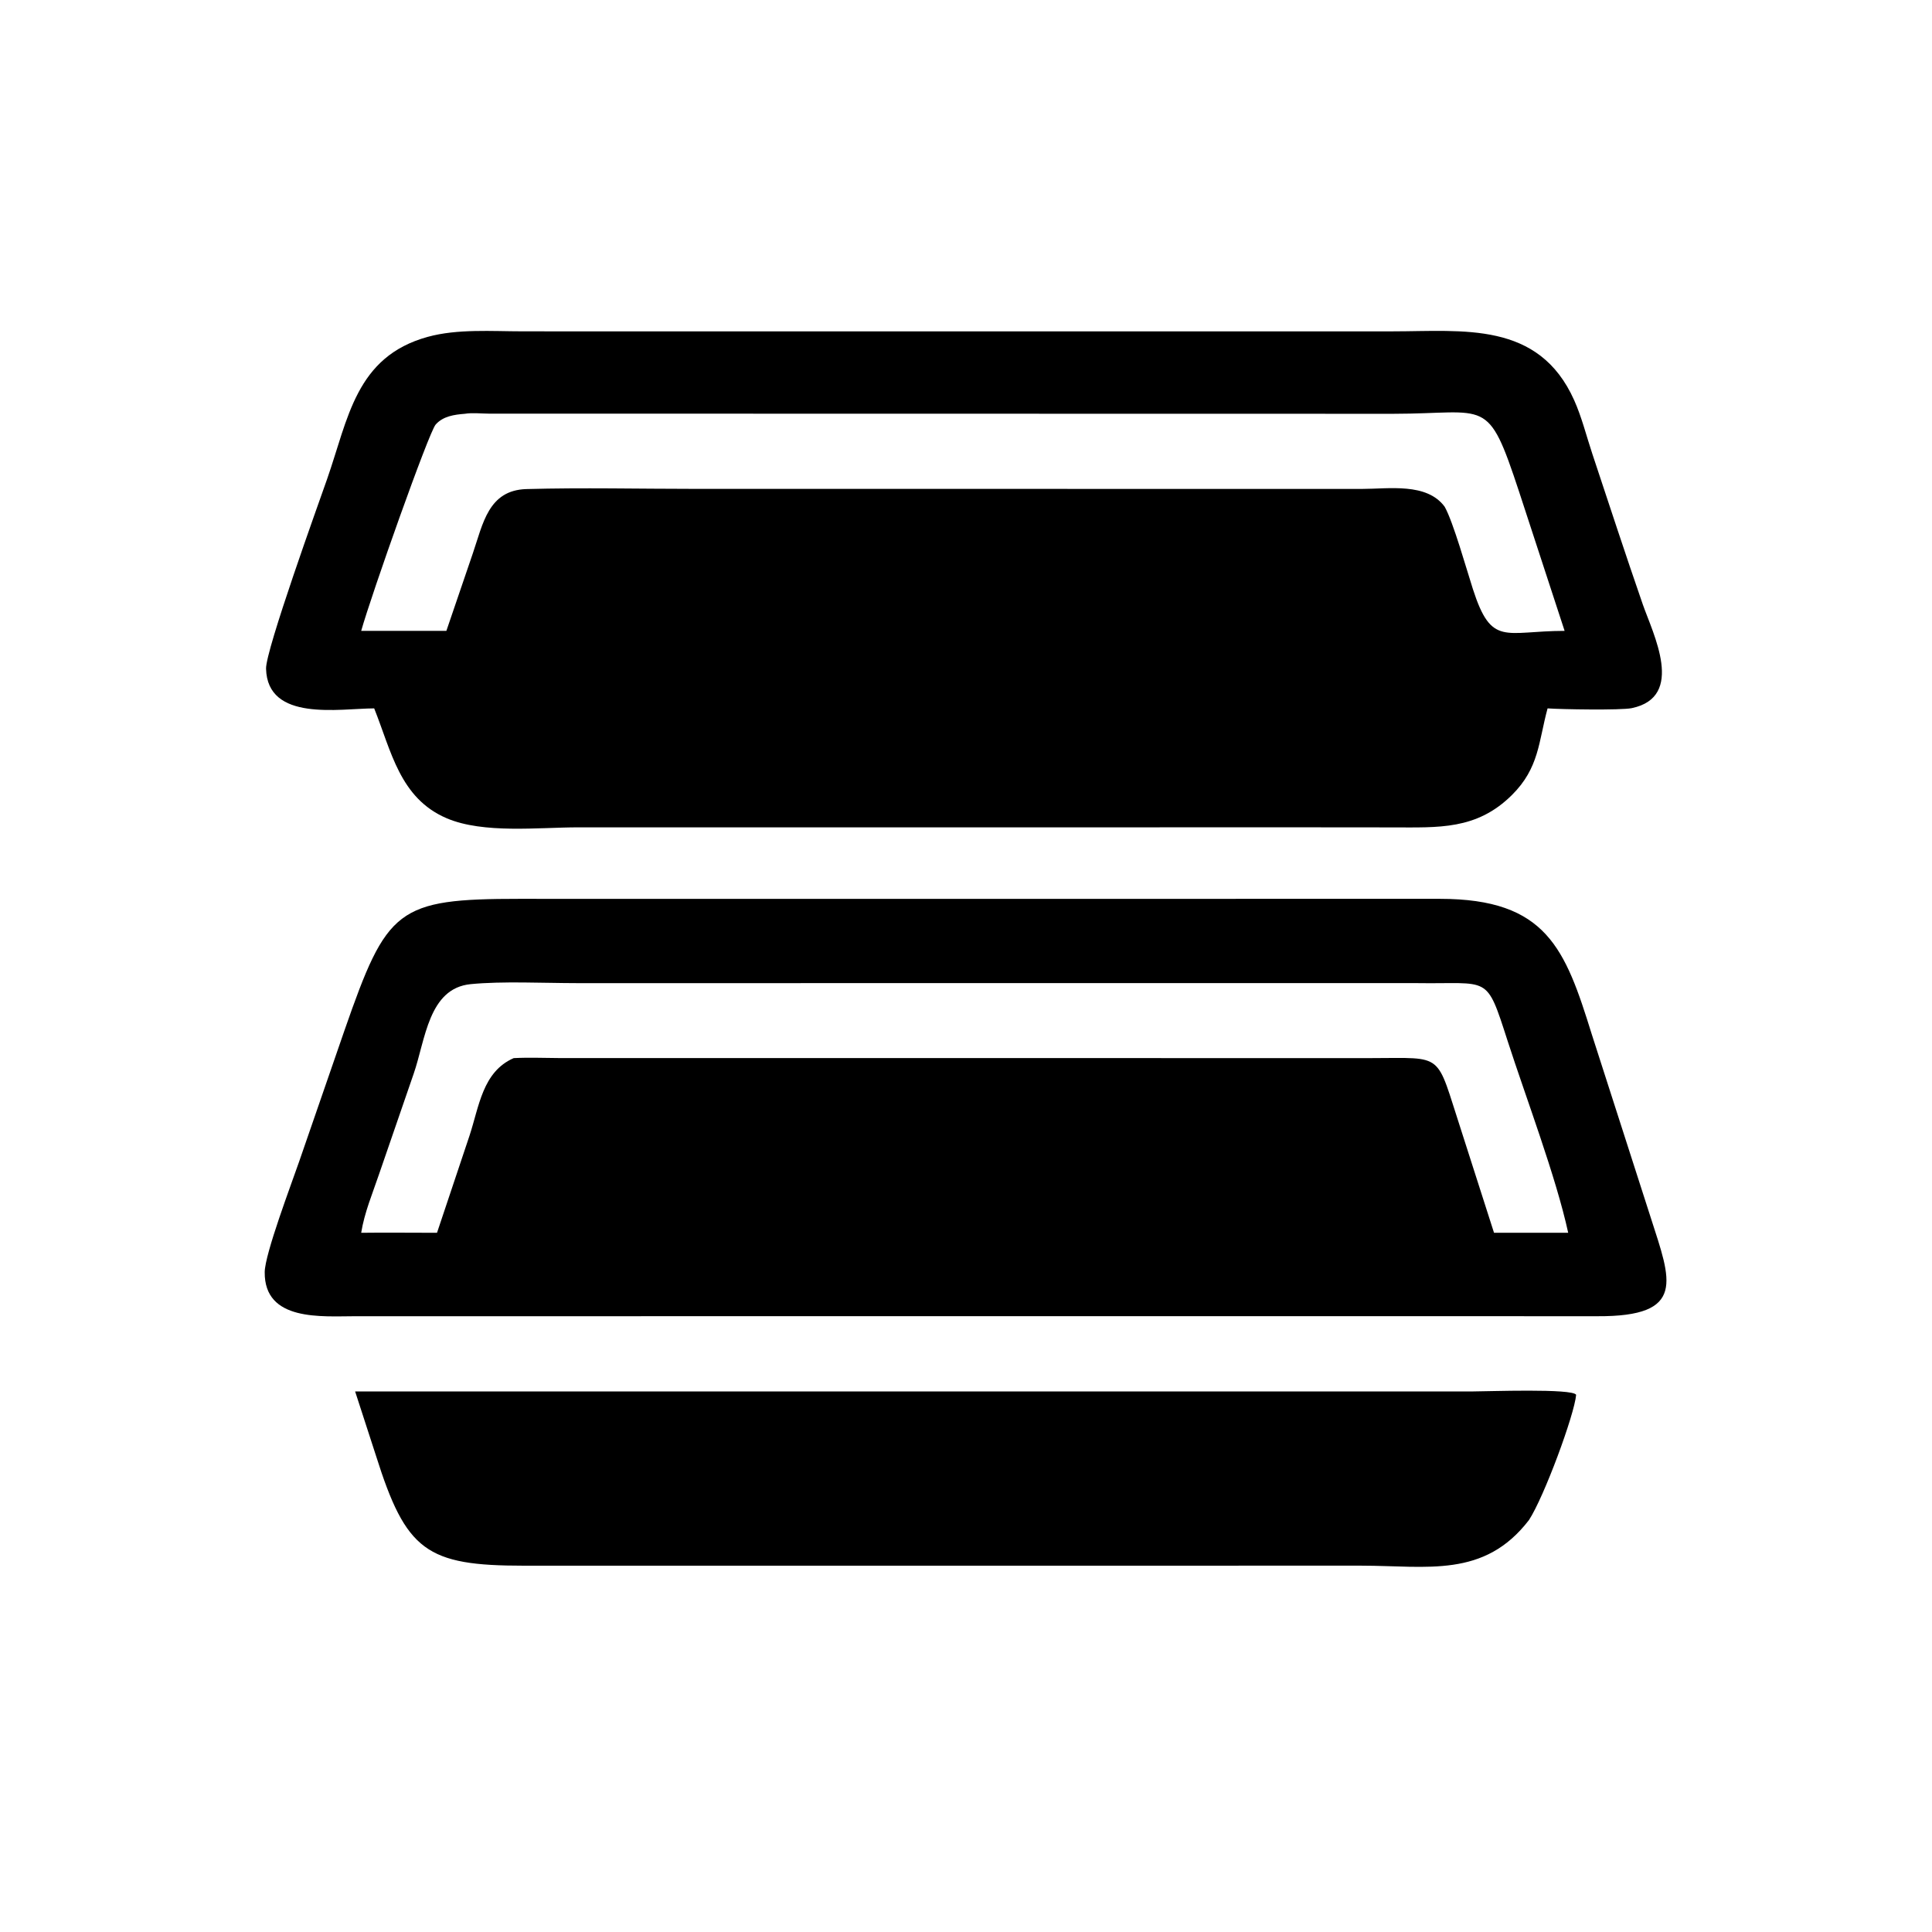
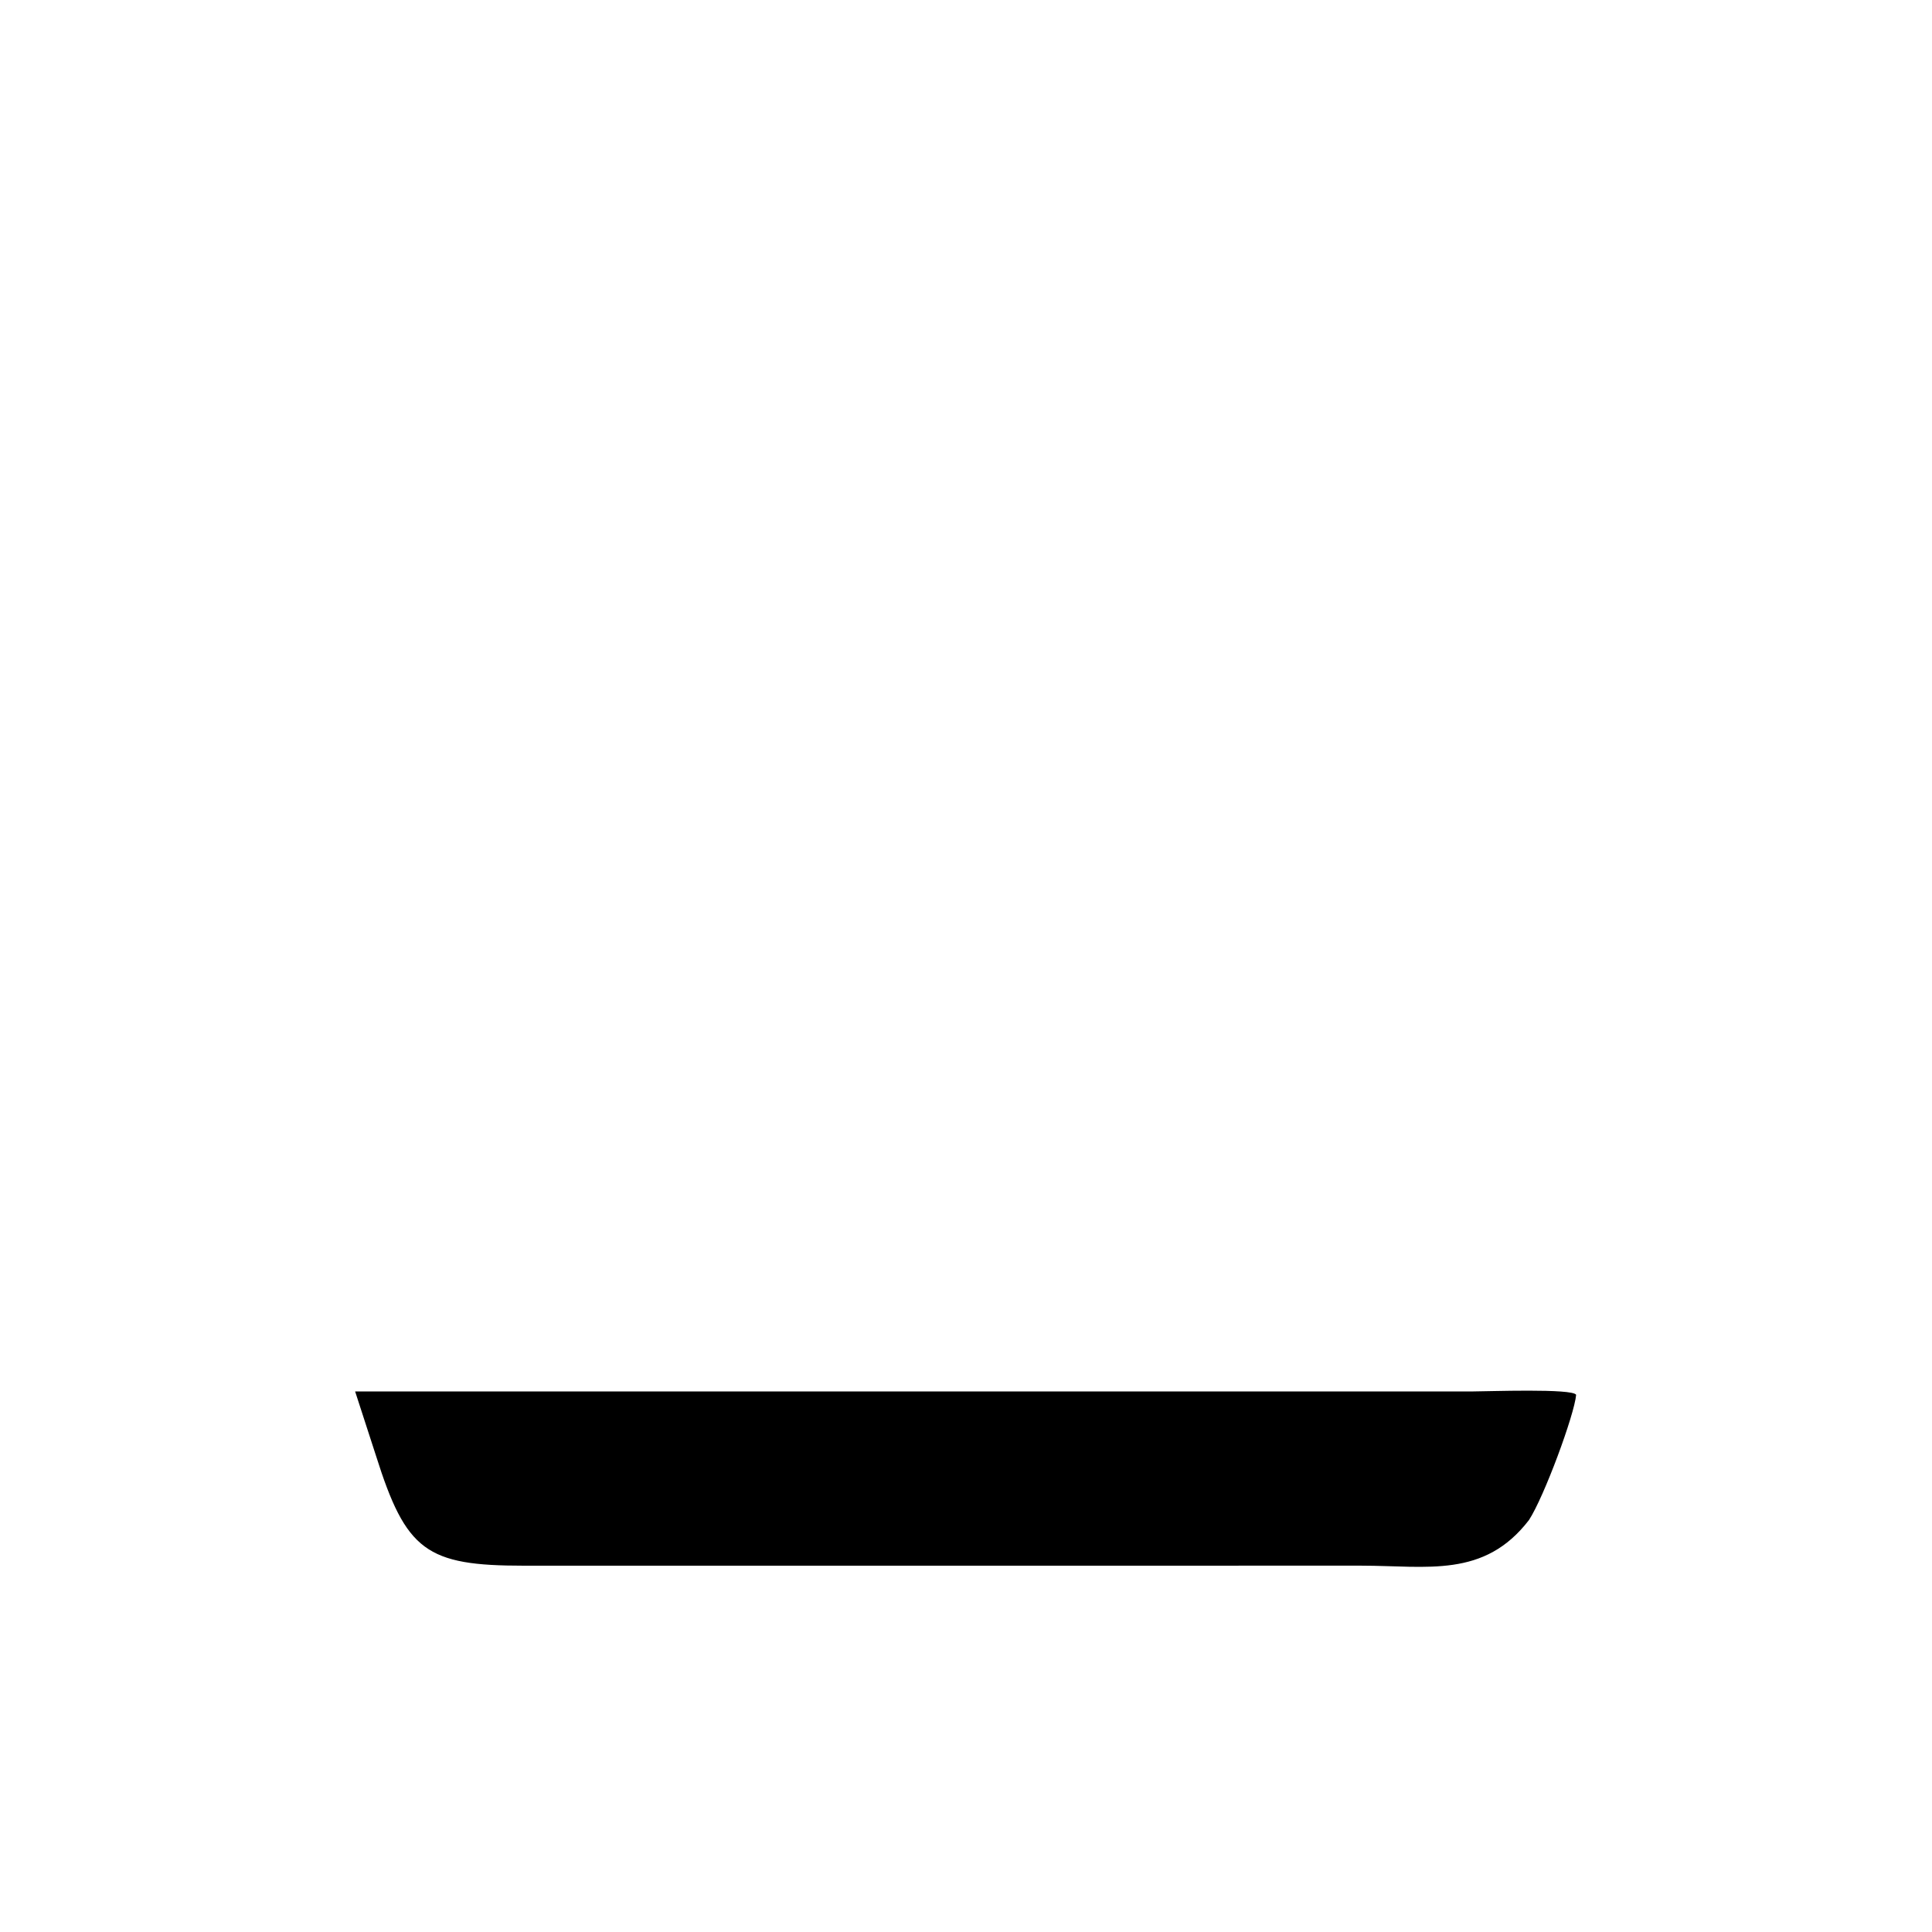
<svg xmlns="http://www.w3.org/2000/svg" width="1024" height="1024">
-   <path transform="scale(2 2)" d="M99.163 187.73C89.941 187.761 70.862 191.359 70.507 177.202C70.384 172.308 84.417 133.435 86.668 127.01C92.284 110.985 94.227 94.539 113.339 89.275C121.229 87.102 130.344 87.808 138.482 87.808L162.81 87.822L369.123 87.813C387.75 87.806 407.767 85.028 417.175 106.067C419.198 110.592 420.415 115.557 421.98 120.262C426.402 133.559 430.756 146.91 435.347 160.147C438.044 167.923 446.727 184.697 432.419 187.667C429.599 188.253 413.787 187.999 410.126 187.73C407.716 196.546 407.94 203.491 400.653 210.712C391.297 219.983 381.209 219.275 369.065 219.269L349.125 219.251L153.2 219.255C142.736 219.255 128.076 220.997 118.371 216.845C105.939 211.527 103.712 199.067 99.163 187.73ZM123.186 109.66C120.391 109.88 117.426 110.283 115.453 112.514C113.64 114.564 98.4 157.637 95.72 167.188L118.292 167.188L125.299 146.659C127.991 138.824 129.406 129.886 139.535 129.608C154.446 129.2 169.47 129.559 184.392 129.558L361.027 129.567C368.01 129.57 378.112 127.853 382.848 134.283C385.117 138.291 388.649 150.883 390.33 156.104C395.292 171.51 398.736 167.205 414.638 167.188L402.584 130.339C394.146 104.772 394.357 109.655 369.251 109.66L129.435 109.617C127.475 109.606 125.104 109.334 123.186 109.66Z" />
-   <path transform="scale(2 2)" d="M356.125 348.8L94.21 348.812C85.301 348.813 70.023 350.279 70.151 337.126C70.198 332.282 77.239 313.723 79.264 307.862L91.326 272.965C102.561 240.735 105.14 238.199 137.776 238.2L156.127 238.212L381.591 238.2C409.888 238.209 414.786 251.431 421.824 274.059L437.528 322.882C442.776 339.27 447.042 348.938 423.304 348.812L356.125 348.8ZM375.477 260.537L152.808 260.541C144.204 260.538 133.1 259.984 124.725 260.809C113.527 261.911 112.738 275.621 109.624 284.564L100.446 311.188C98.714 316.307 96.577 321.346 95.72 326.702C102.416 326.61 109.114 326.716 115.811 326.702L124.408 301.014C126.979 293.271 127.849 284.035 136.132 280.412C140.223 280.199 144.384 280.384 148.482 280.4L363.461 280.407C383.075 280.389 380.39 278.669 387.196 299.441L395.932 326.702L415.588 326.702C412.344 311.782 404.367 290.837 399.539 275.872C393.762 257.962 394.918 260.838 375.477 260.537Z" />
  <path transform="scale(2 2)" d="M405.193 402.829C393.306 418.286 378.303 414.932 360.795 414.917L138.867 414.925C112.969 414.933 107.609 411.05 99.625 385.733L94.11 368.743L390.425 368.743C394.093 368.744 416.854 367.903 417.693 369.638C417.238 374.909 409.207 396.676 405.193 402.829Z" />
</svg>